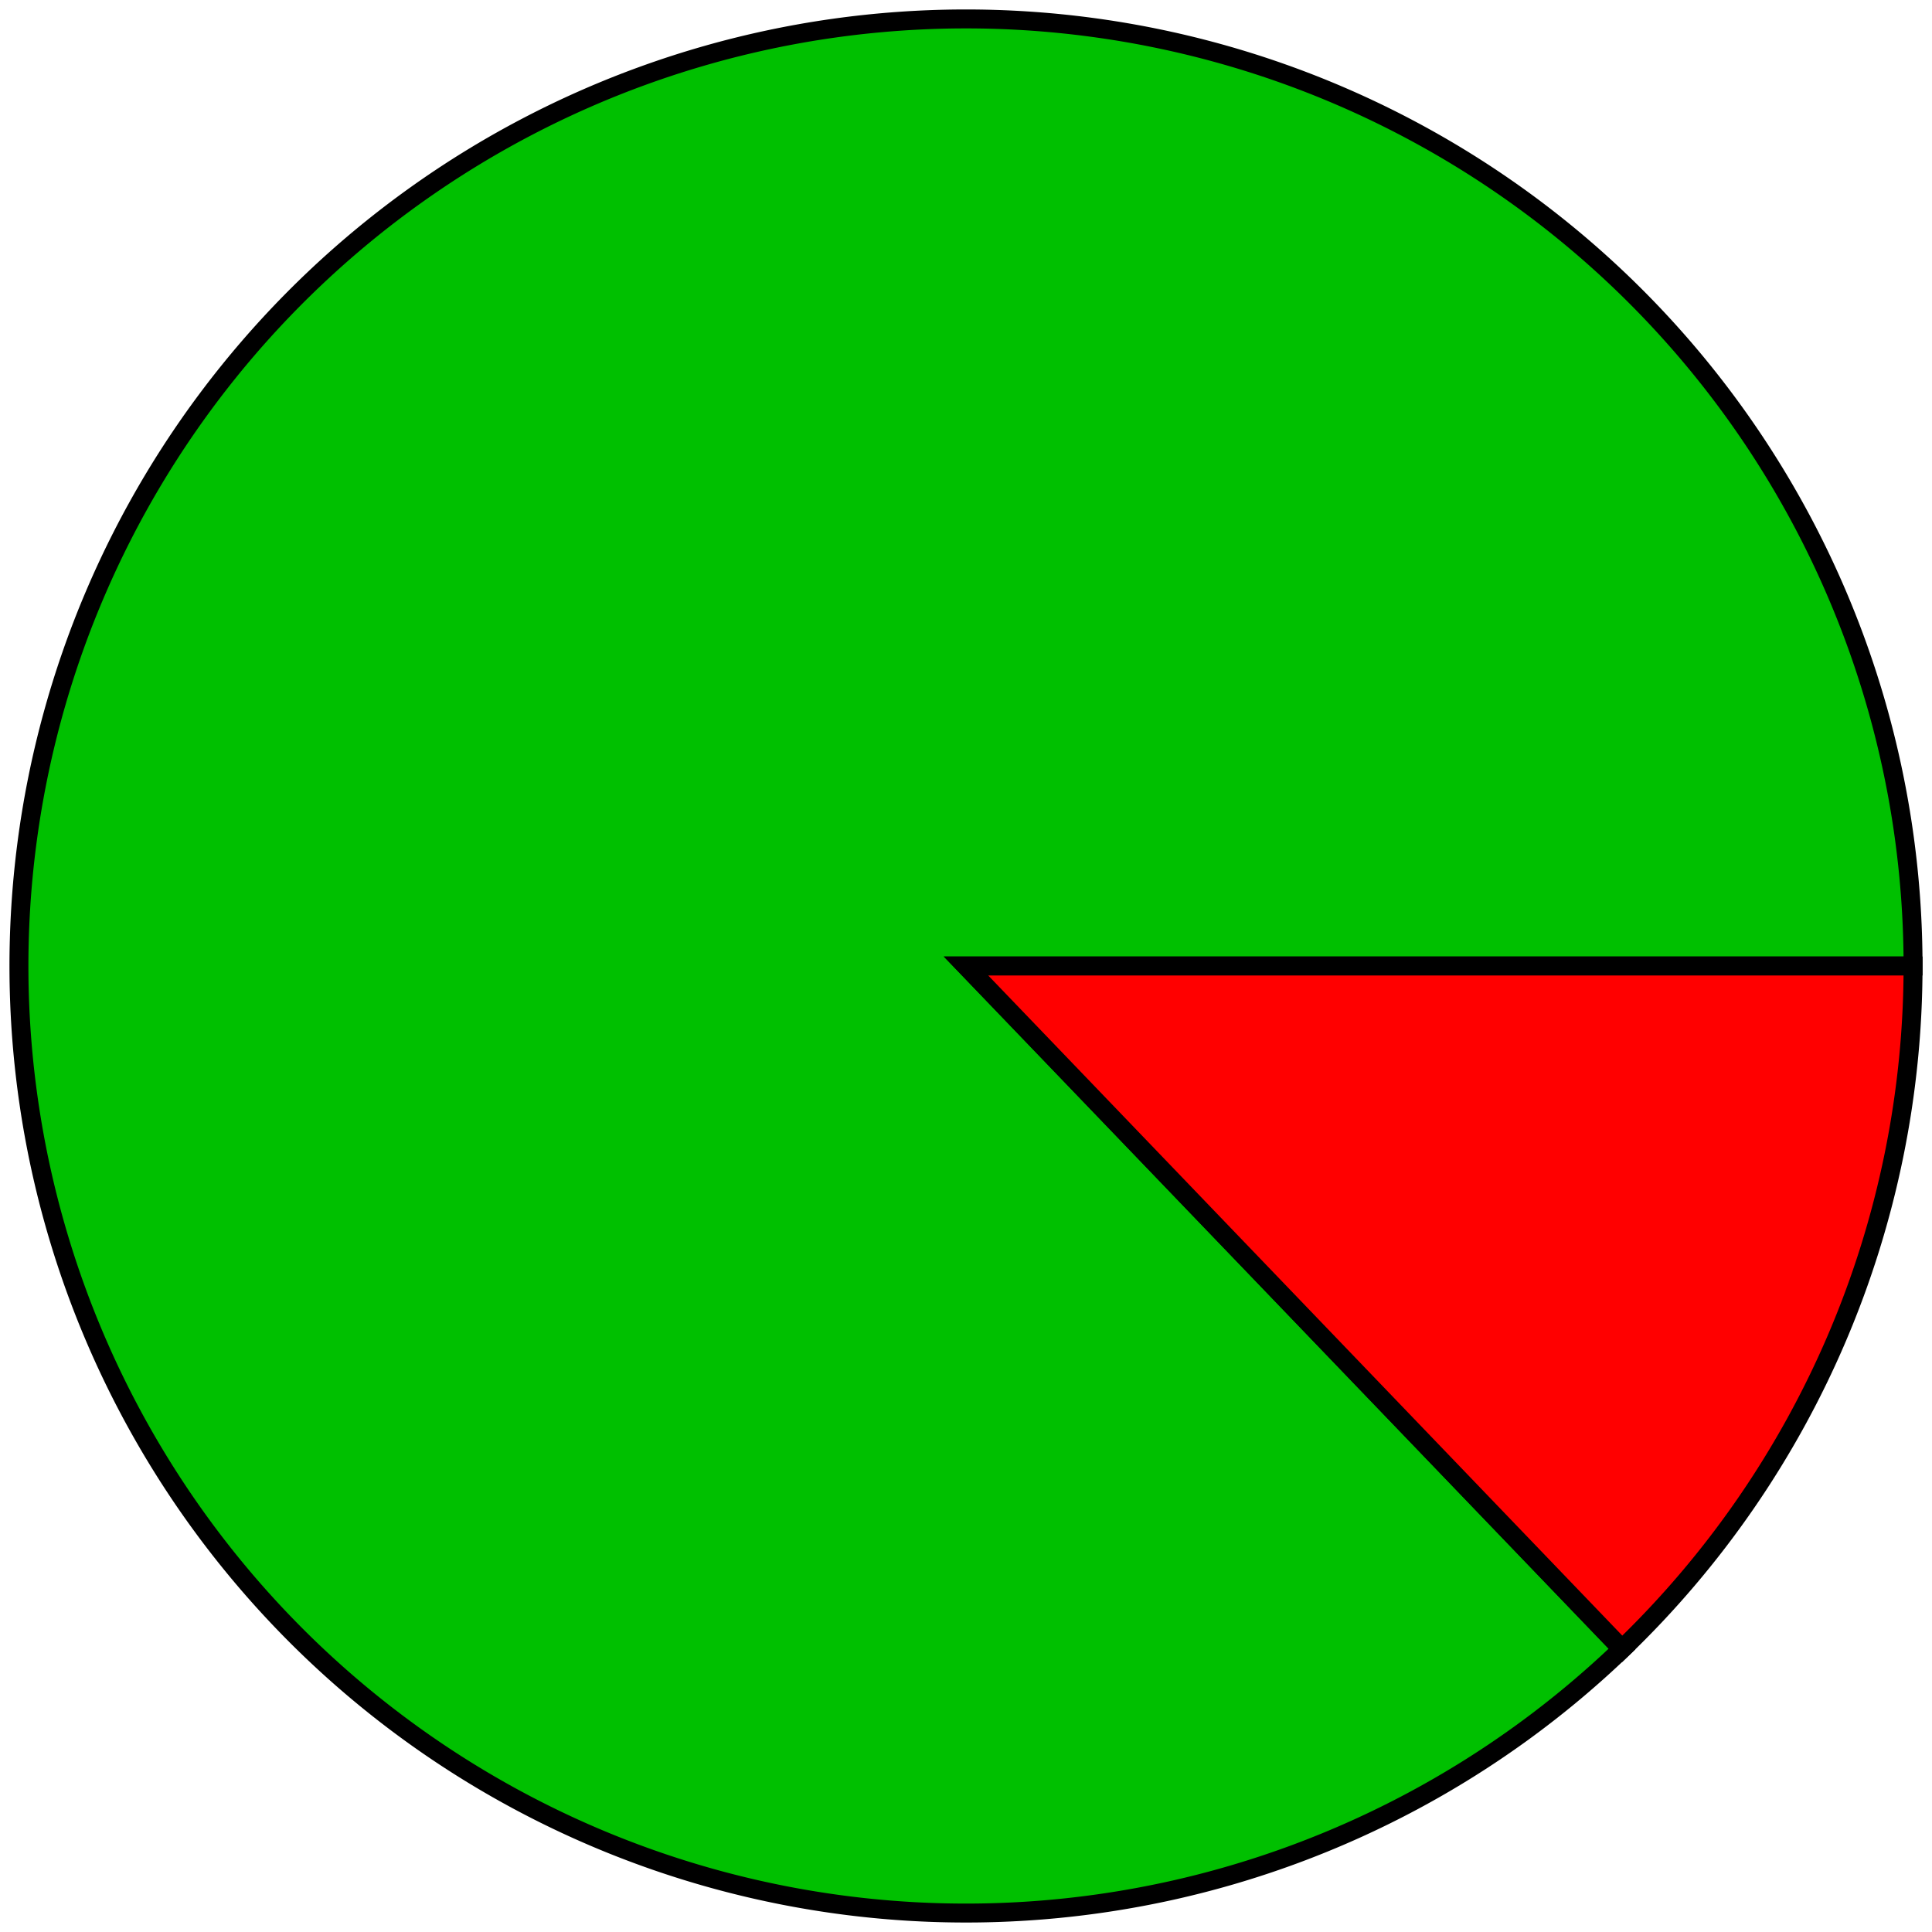
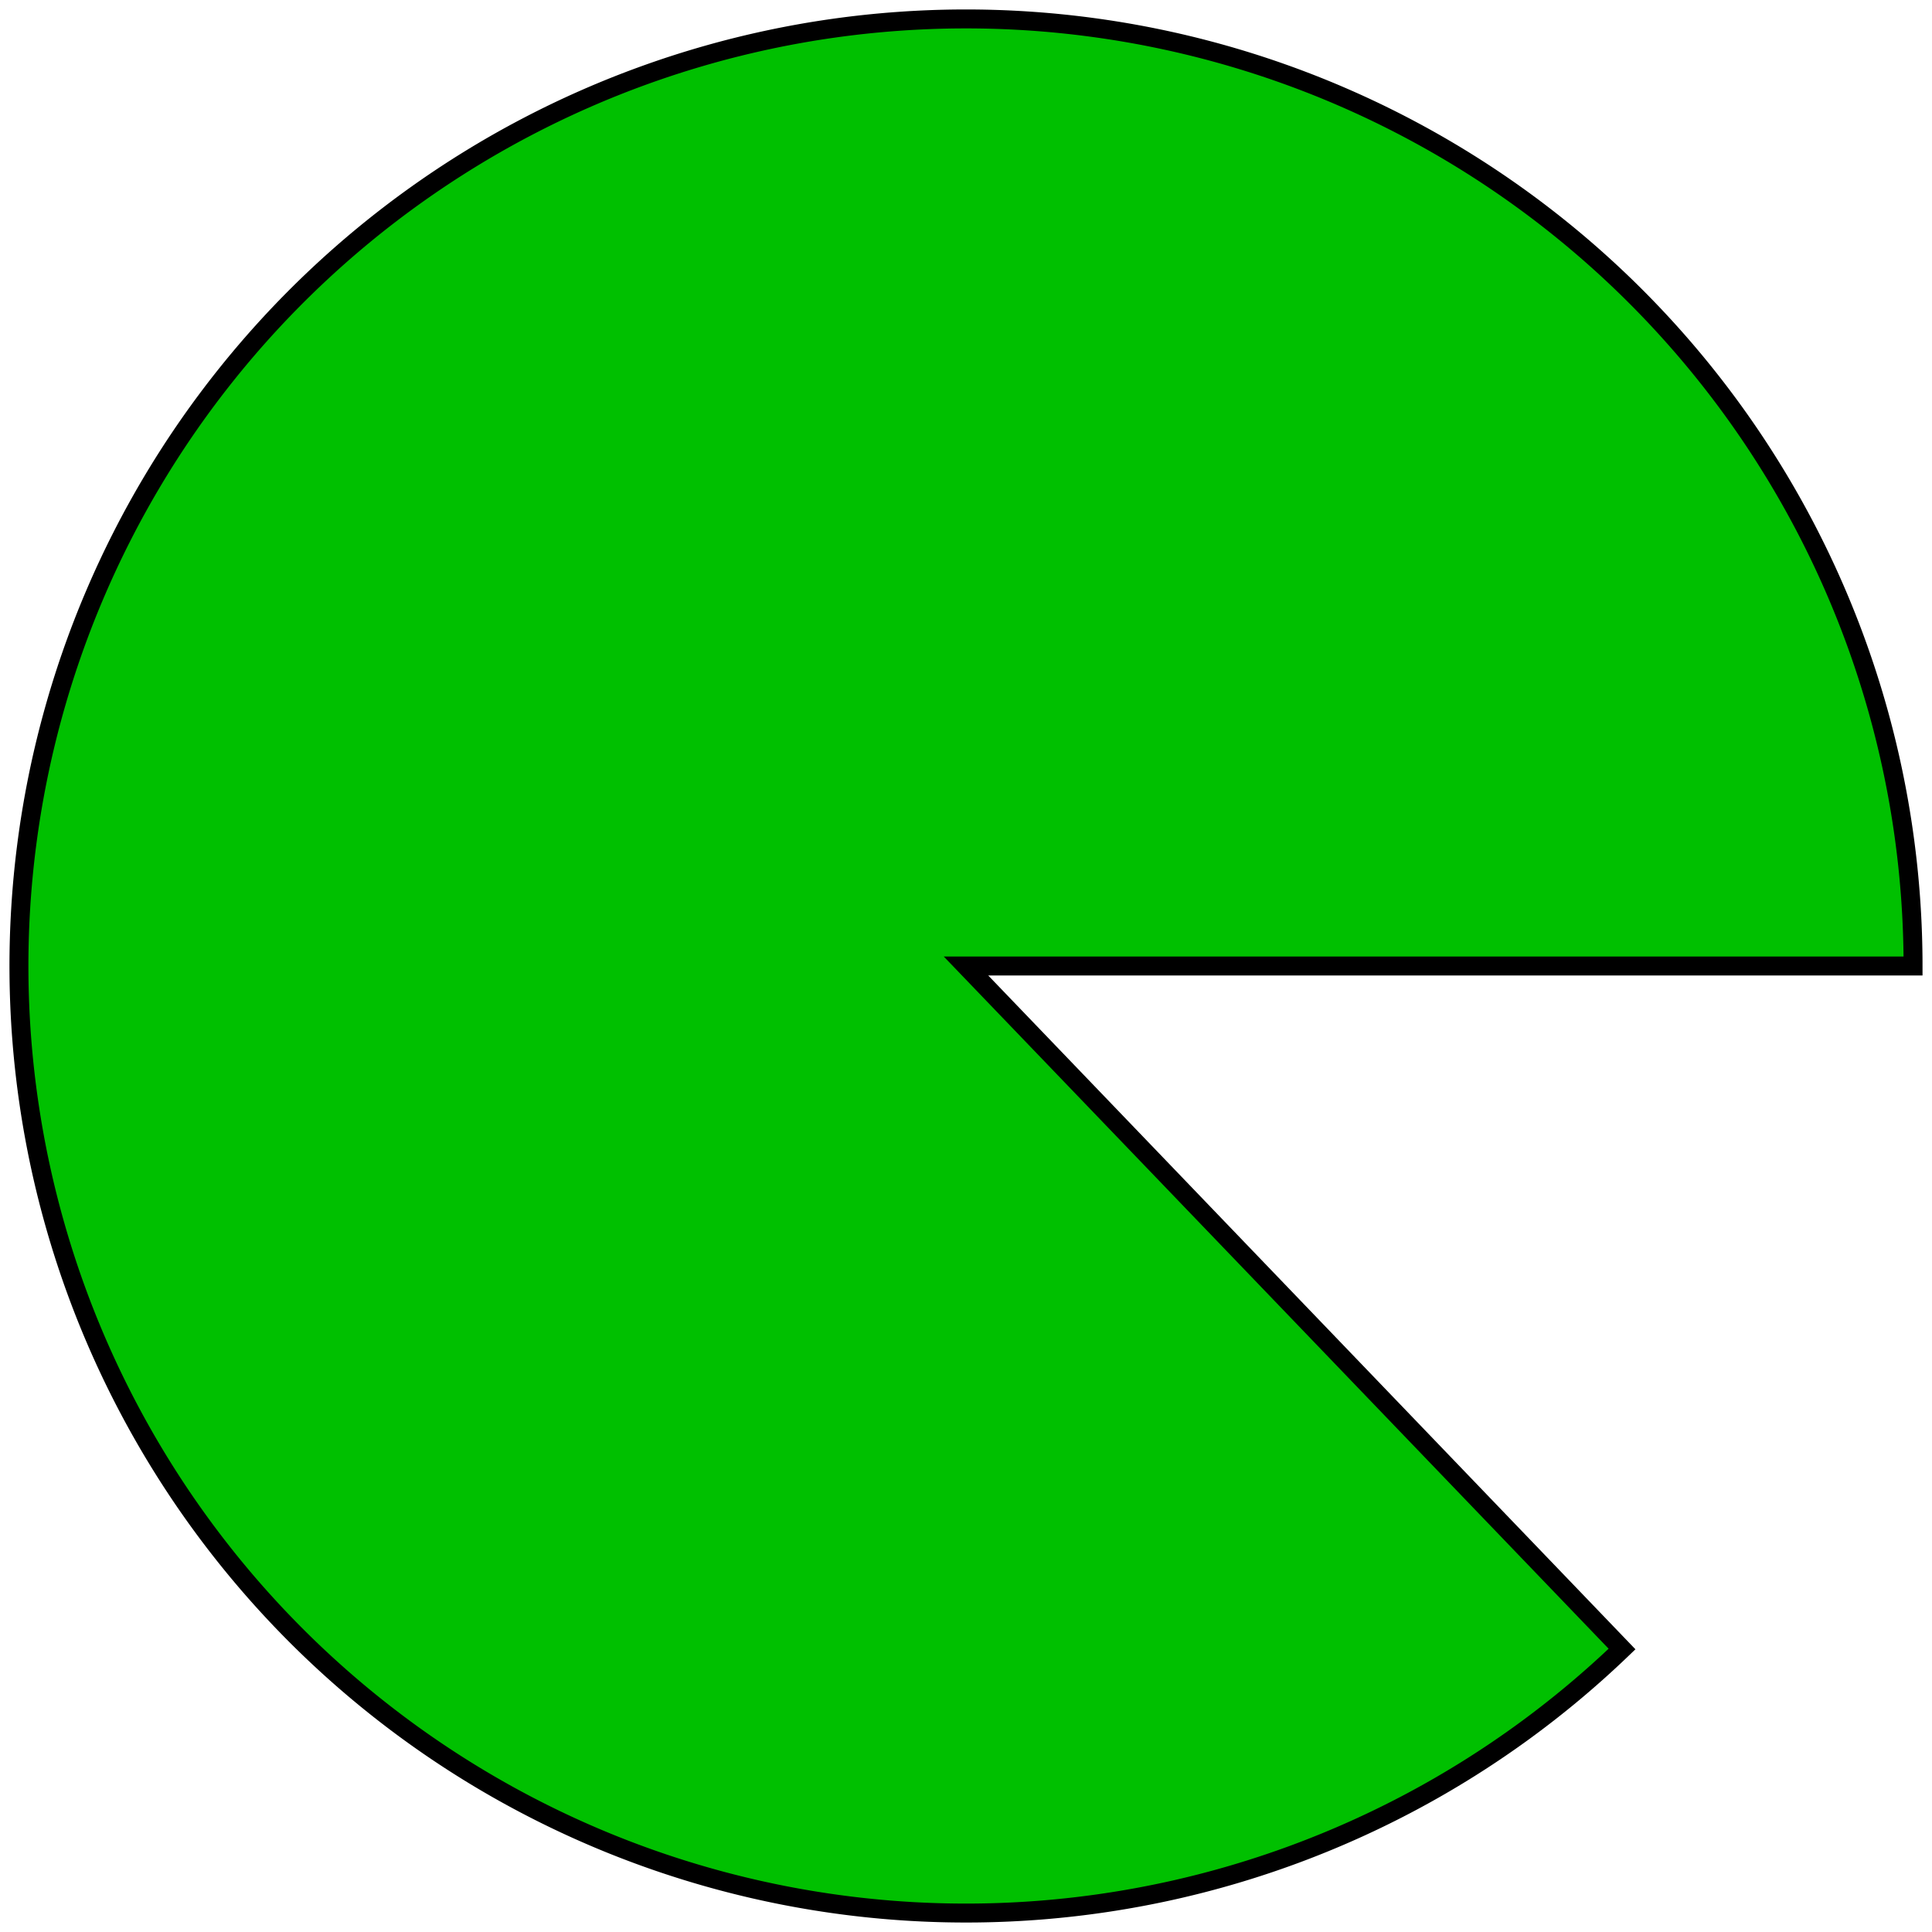
<svg xmlns="http://www.w3.org/2000/svg" version="1.1" baseProfile="full" width="204px" height="204px">
  <g transform="translate(2 2)">
    <path d="M 100,100 l 100,0 a 100,100 0 1,0 -30.728,72.12 z" fill="#00C000" stroke="#000000" stroke-width="2" />
-     <path d="M 100,100 l 100,0 a 100,100 0 0,1 -30.728,72.12 z" fill="#FF0000" stroke="#000000" stroke-width="2" />
  </g>
</svg>